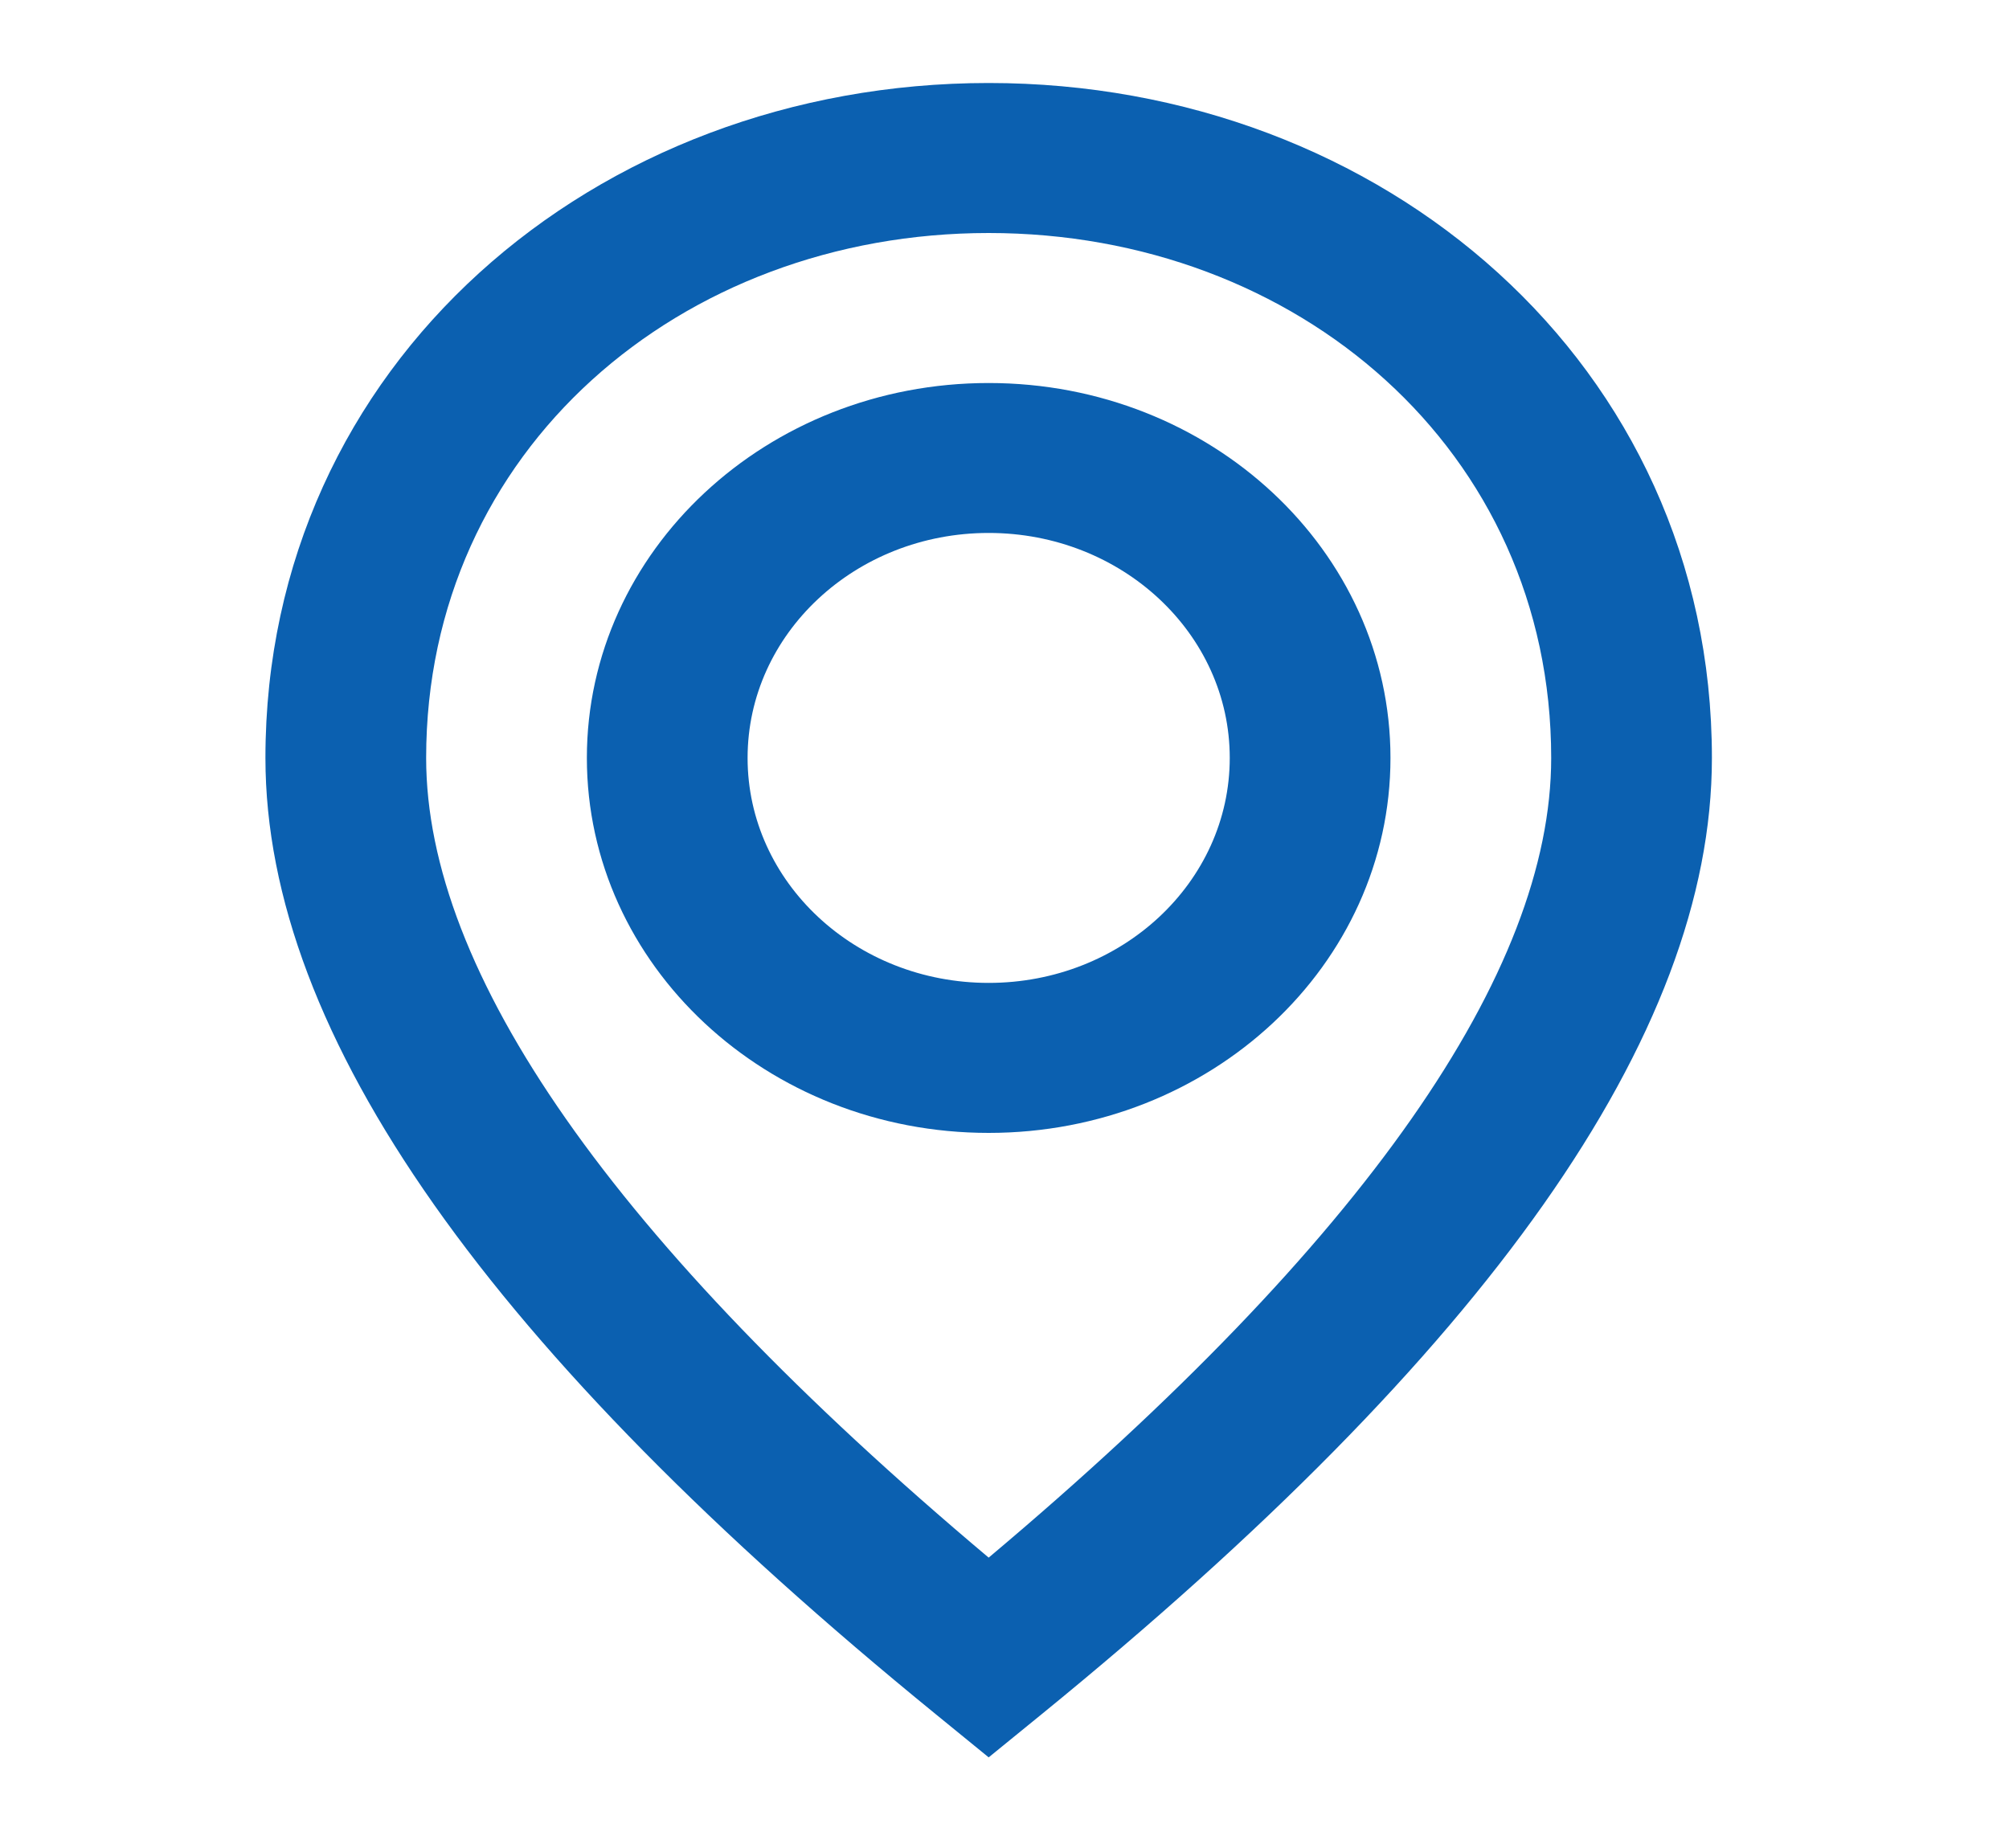
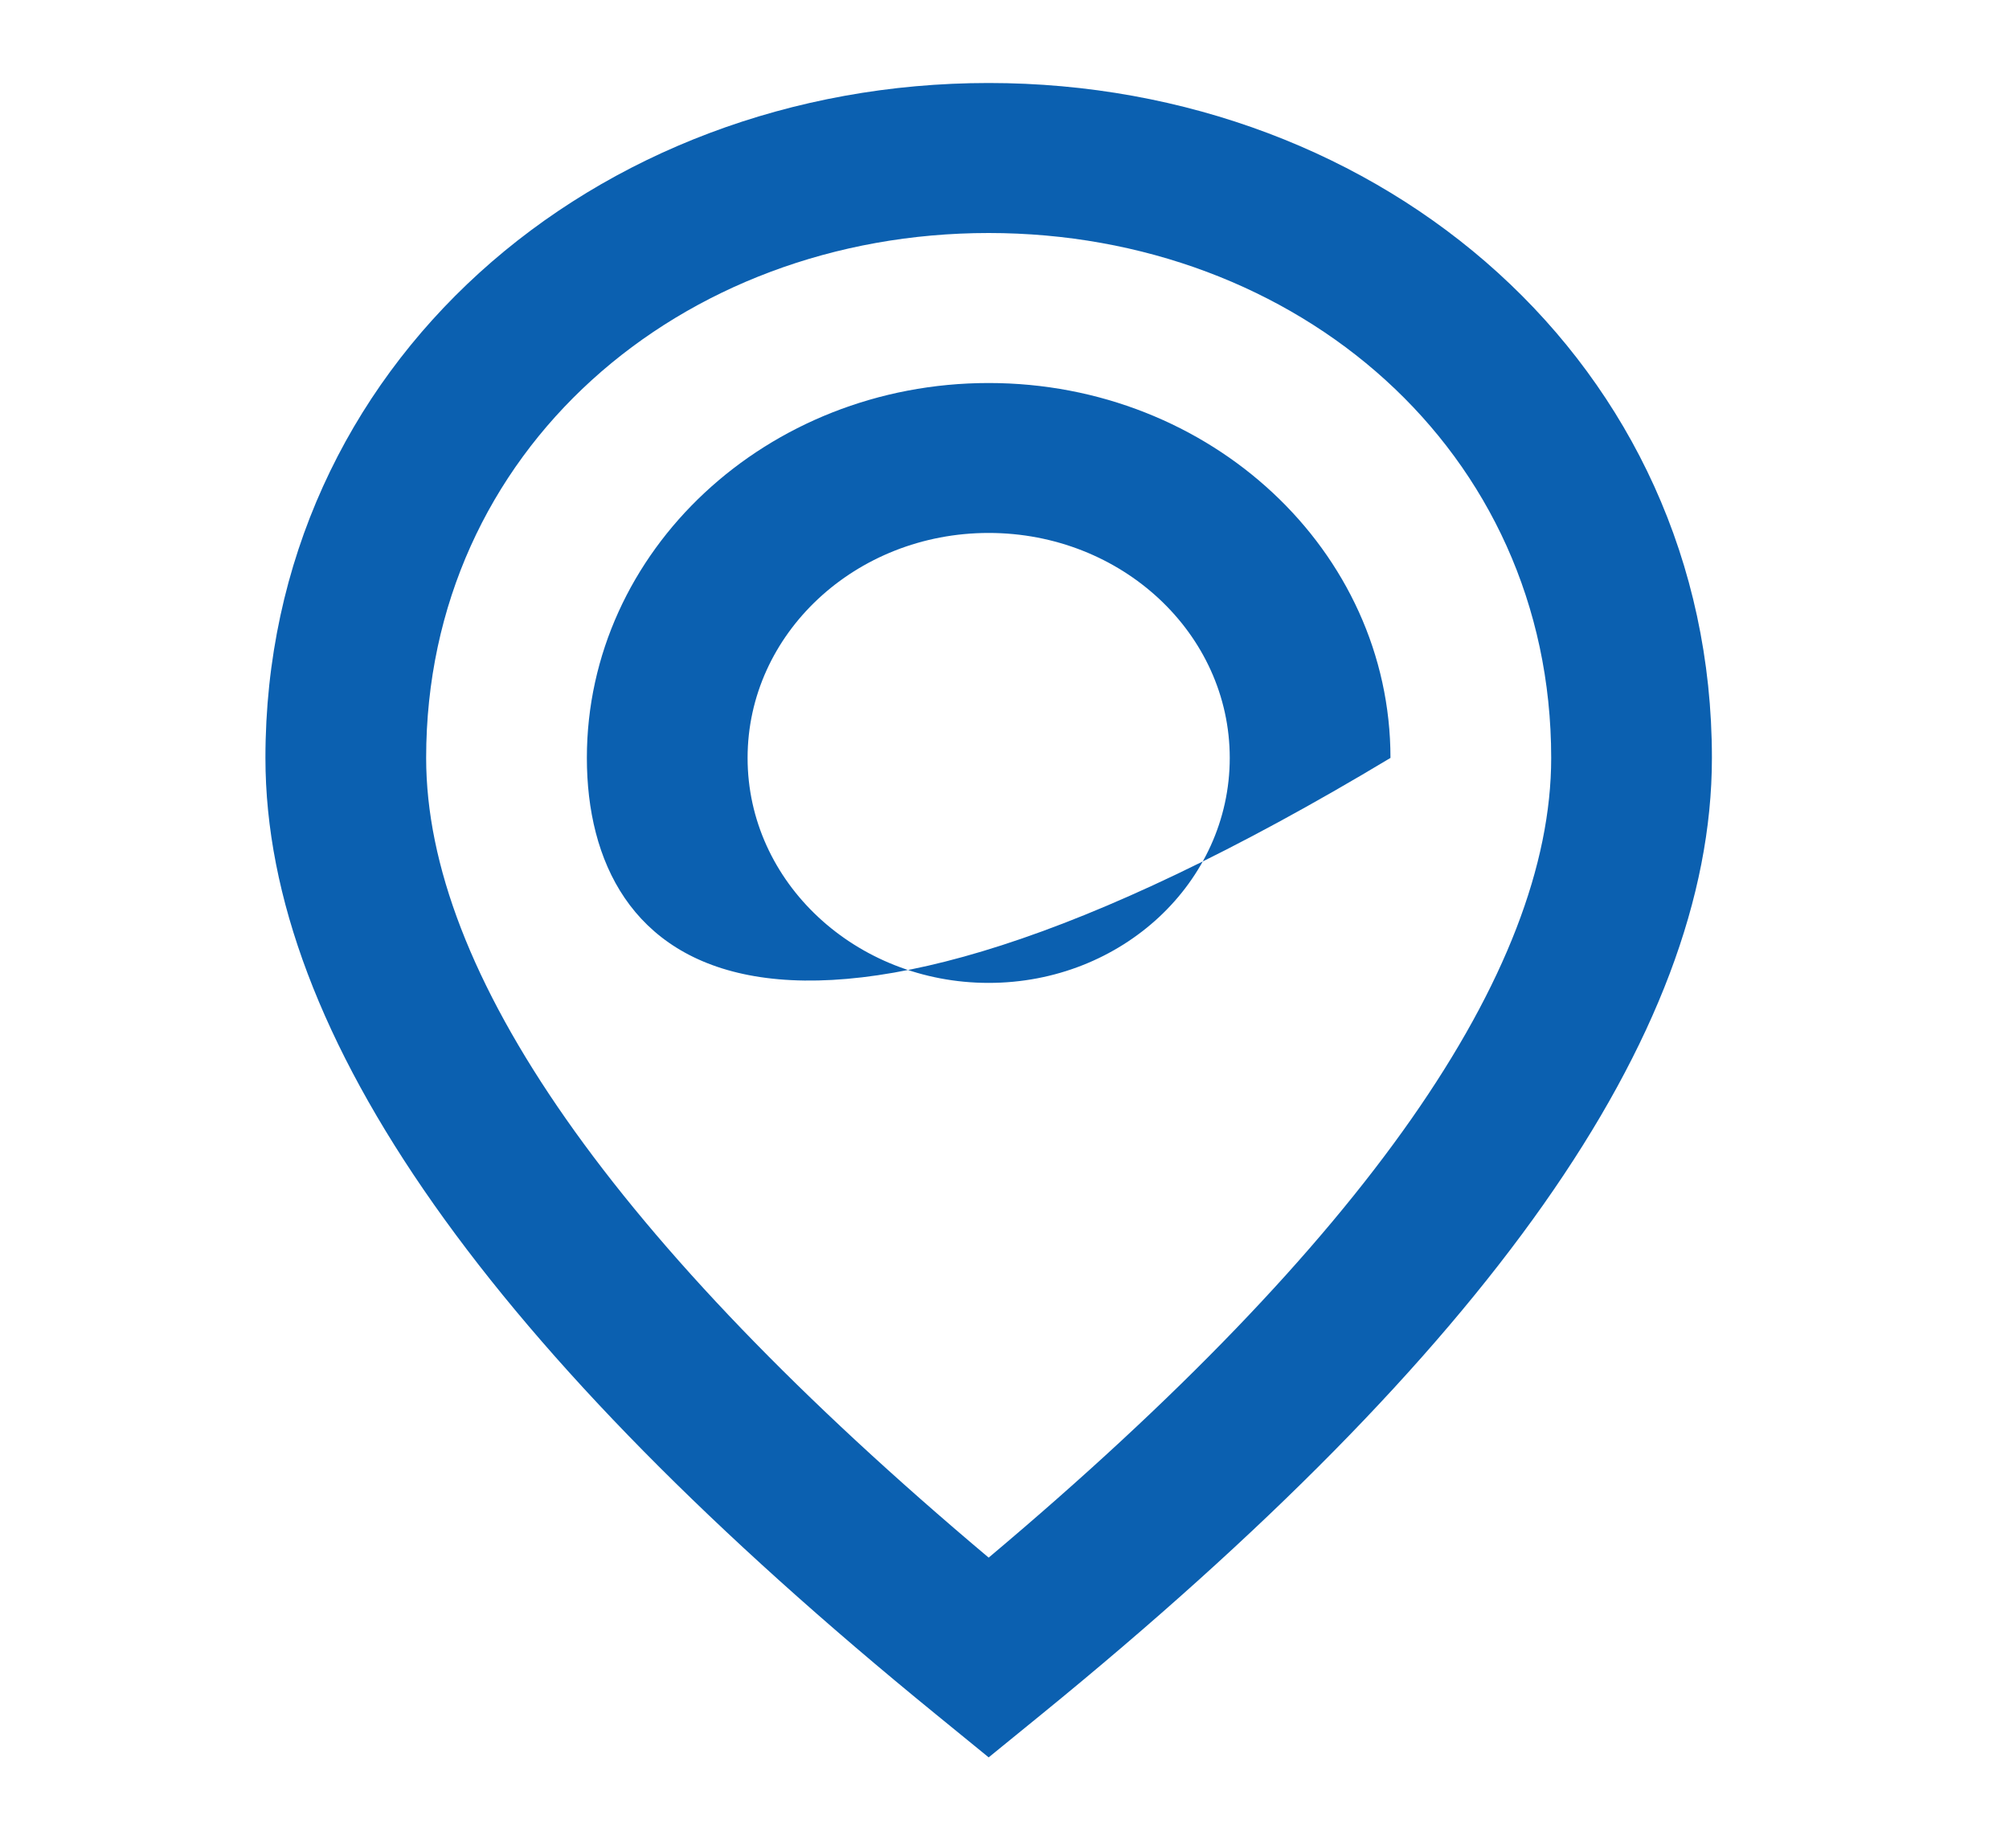
<svg xmlns="http://www.w3.org/2000/svg" width="25" height="23" viewBox="0 0 25 23" fill="none">
-   <path fill-rule="evenodd" clip-rule="evenodd" d="M12.303 21.872L12.961 21.336C18.492 16.829 21.303 12.893 21.303 9.433C21.303 4.534 17.206 1.033 12.303 1.033C7.4 1.033 3.303 4.534 3.303 9.433C3.303 12.893 6.115 16.829 11.646 21.336L12.303 21.872ZM12.303 19.386C7.61 15.438 5.303 12.092 5.303 9.433C5.303 5.603 8.467 2.9 12.303 2.9C16.139 2.9 19.303 5.603 19.303 9.433C19.303 12.092 16.997 15.438 12.303 19.386ZM12.303 4.767C15.065 4.767 17.303 6.856 17.303 9.433C17.303 12.011 15.065 14.1 12.303 14.1C9.542 14.1 7.303 12.011 7.303 9.433C7.303 6.856 9.542 4.767 12.303 4.767ZM9.303 9.433C9.303 7.887 10.646 6.633 12.303 6.633C13.96 6.633 15.303 7.887 15.303 9.433C15.303 10.98 13.96 12.233 12.303 12.233C10.646 12.233 9.303 10.98 9.303 9.433Z" fill="#0B60B0" />
+   <path fill-rule="evenodd" clip-rule="evenodd" d="M12.303 21.872L12.961 21.336C18.492 16.829 21.303 12.893 21.303 9.433C21.303 4.534 17.206 1.033 12.303 1.033C7.4 1.033 3.303 4.534 3.303 9.433C3.303 12.893 6.115 16.829 11.646 21.336L12.303 21.872ZM12.303 19.386C7.61 15.438 5.303 12.092 5.303 9.433C5.303 5.603 8.467 2.9 12.303 2.9C16.139 2.9 19.303 5.603 19.303 9.433C19.303 12.092 16.997 15.438 12.303 19.386ZM12.303 4.767C15.065 4.767 17.303 6.856 17.303 9.433C9.542 14.1 7.303 12.011 7.303 9.433C7.303 6.856 9.542 4.767 12.303 4.767ZM9.303 9.433C9.303 7.887 10.646 6.633 12.303 6.633C13.96 6.633 15.303 7.887 15.303 9.433C15.303 10.98 13.96 12.233 12.303 12.233C10.646 12.233 9.303 10.98 9.303 9.433Z" fill="#0B60B0" />
</svg>